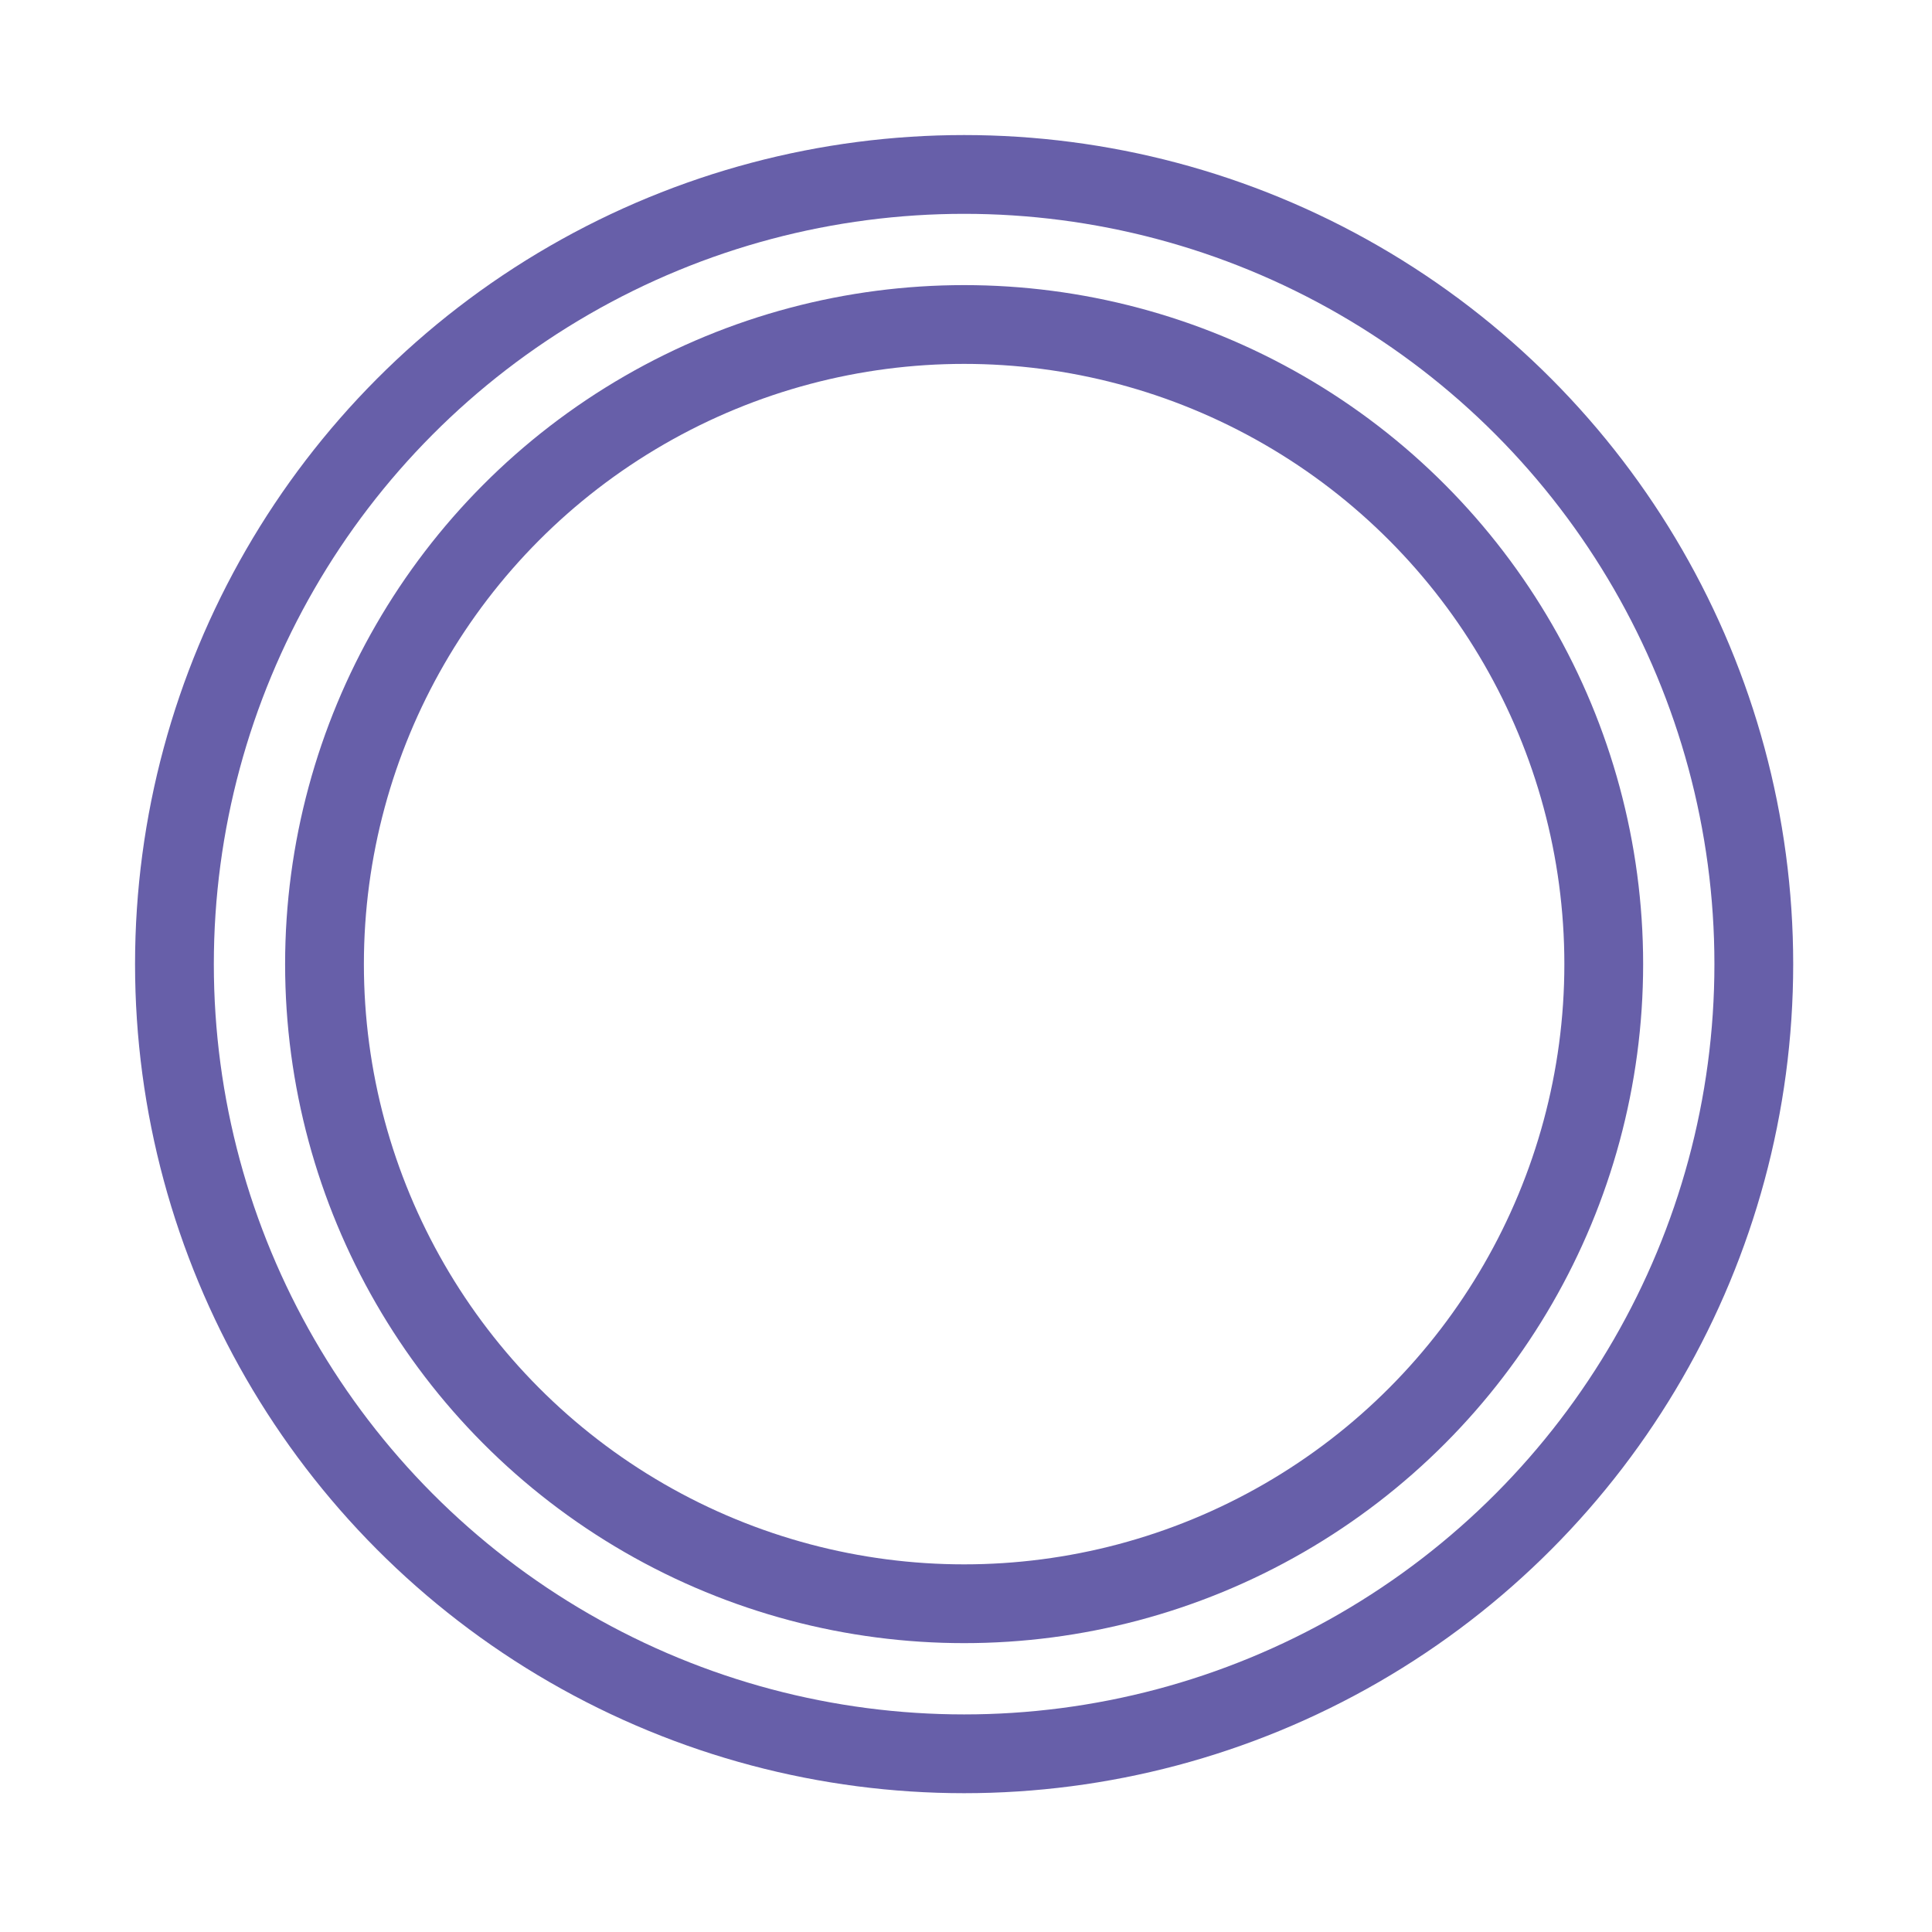
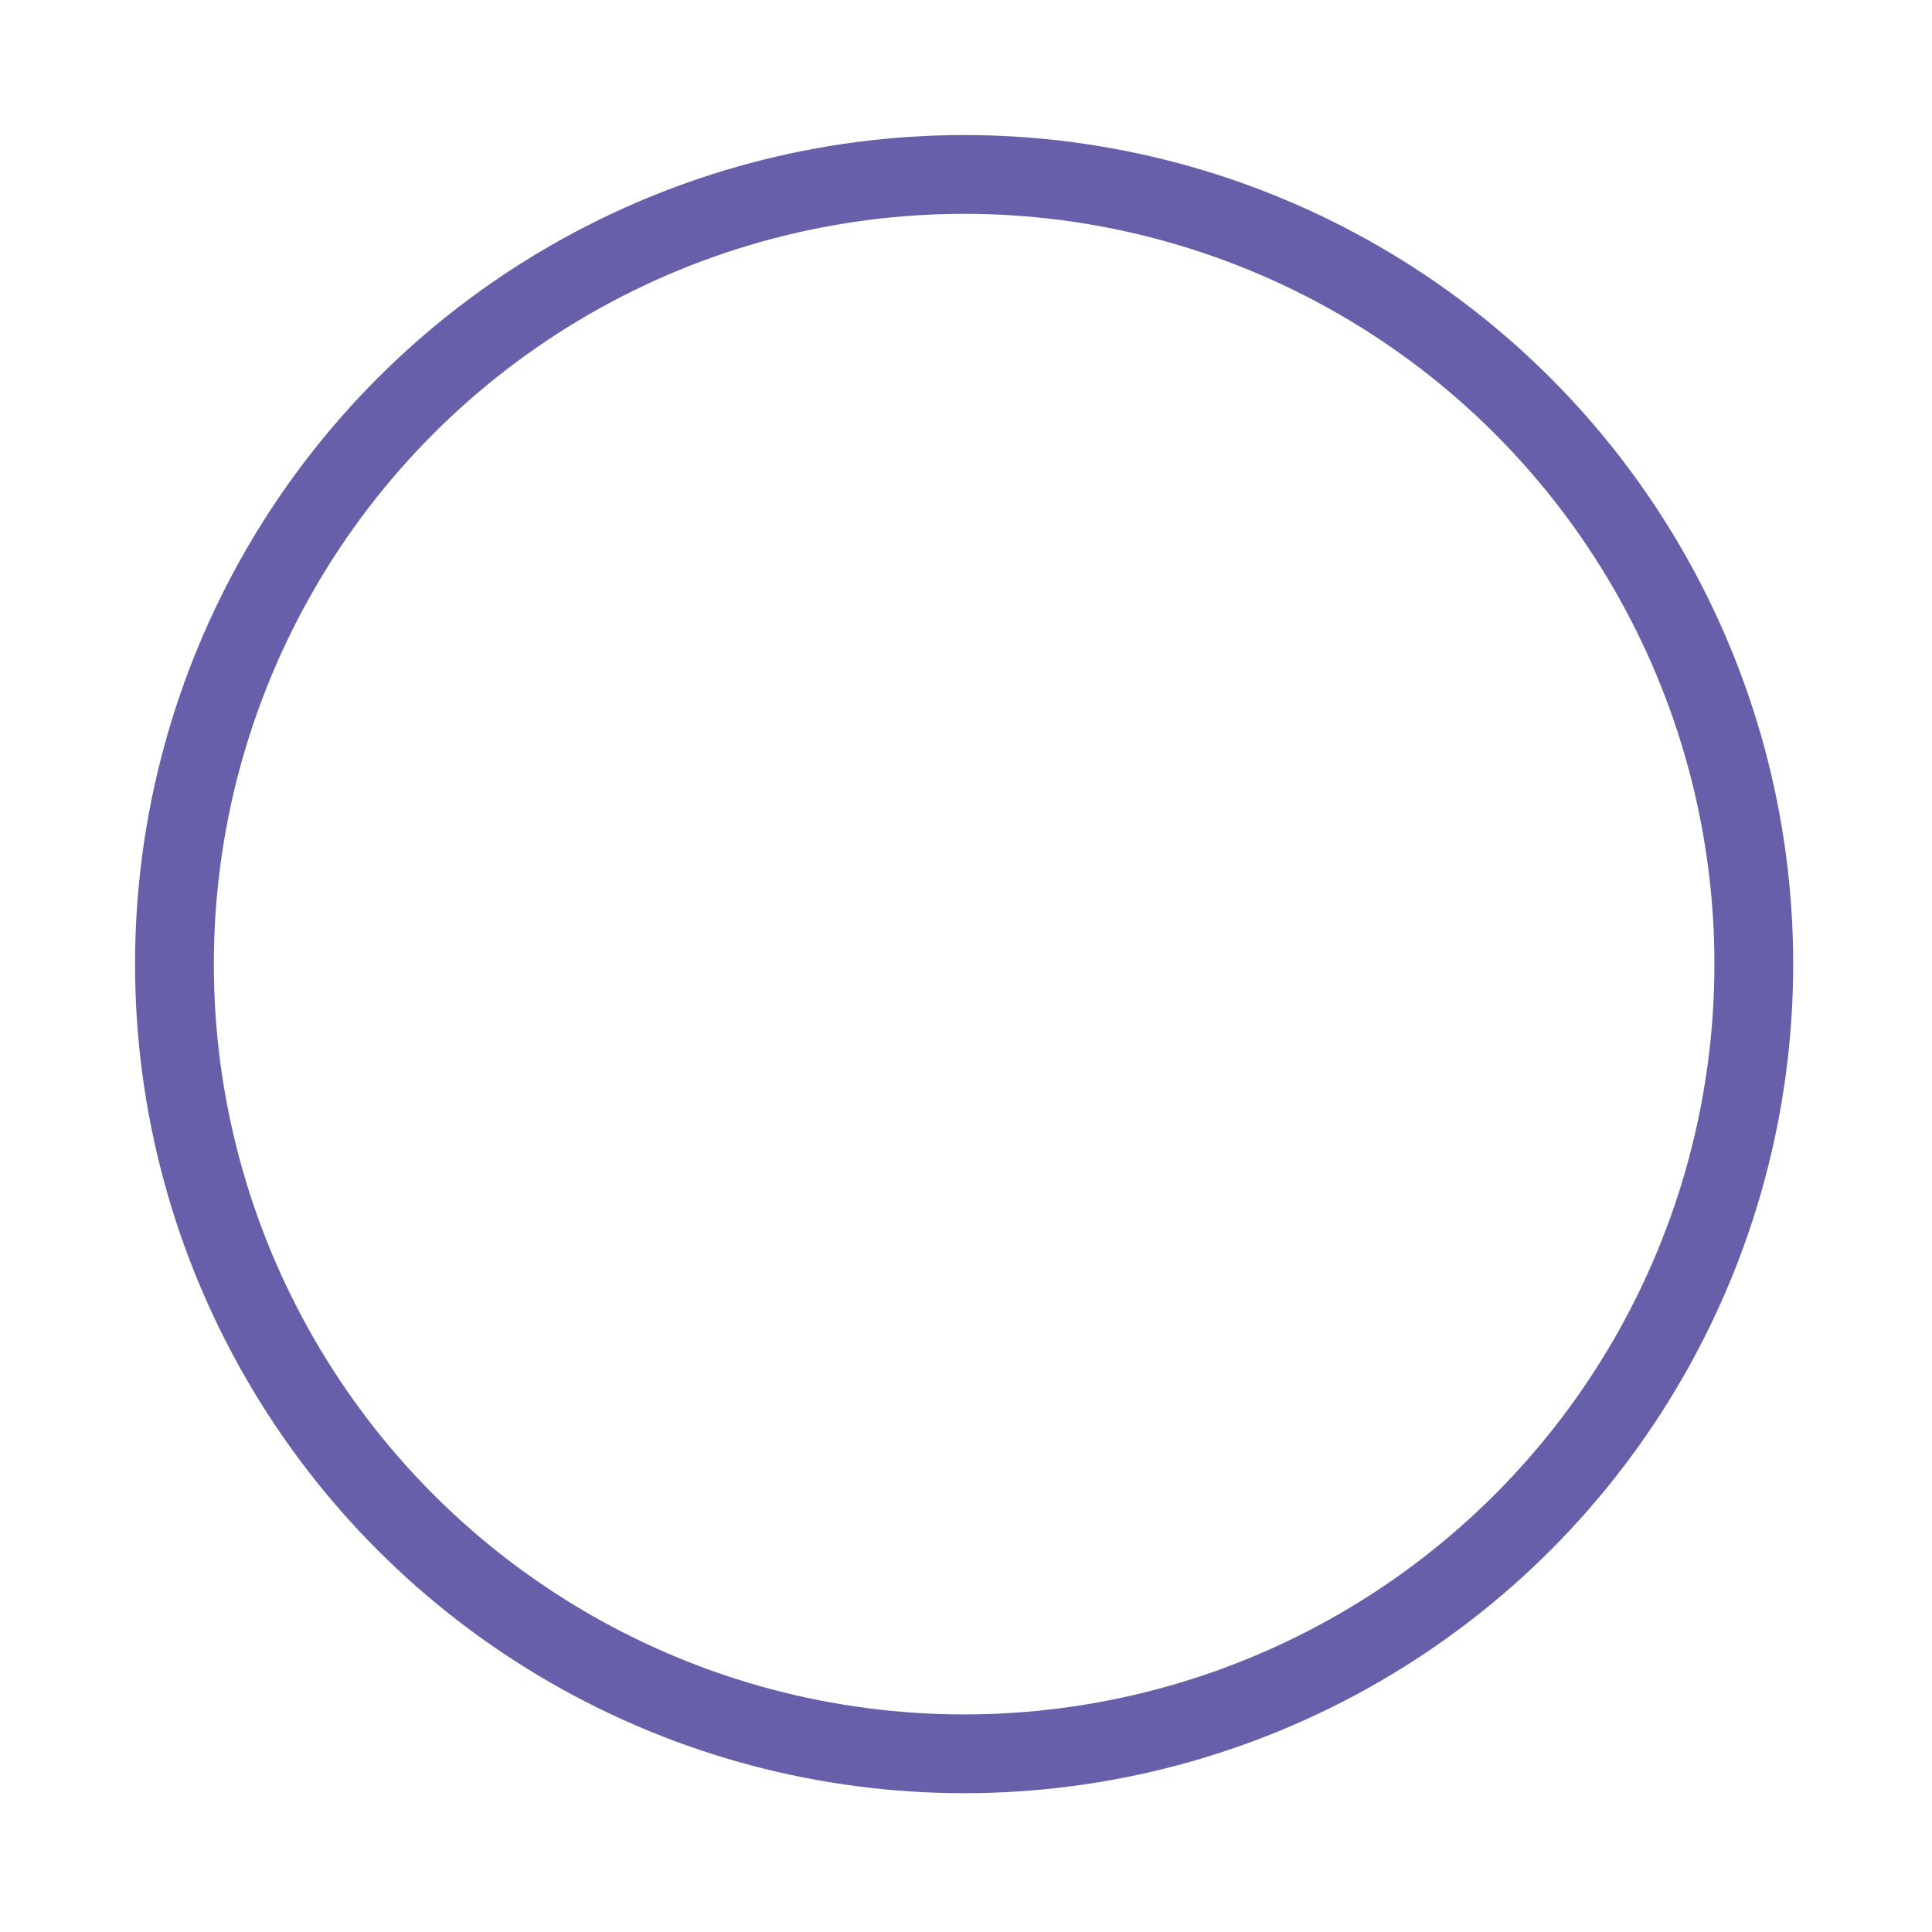
<svg xmlns="http://www.w3.org/2000/svg" width="515" height="515" viewBox="0 0 515 515" fill="none">
  <circle cx="257" cy="257" r="210.5" stroke="#675FA9" stroke-width="21" />
-   <circle cx="257" cy="257" r="170.5" stroke="#675FA9" stroke-width="21" />
</svg>